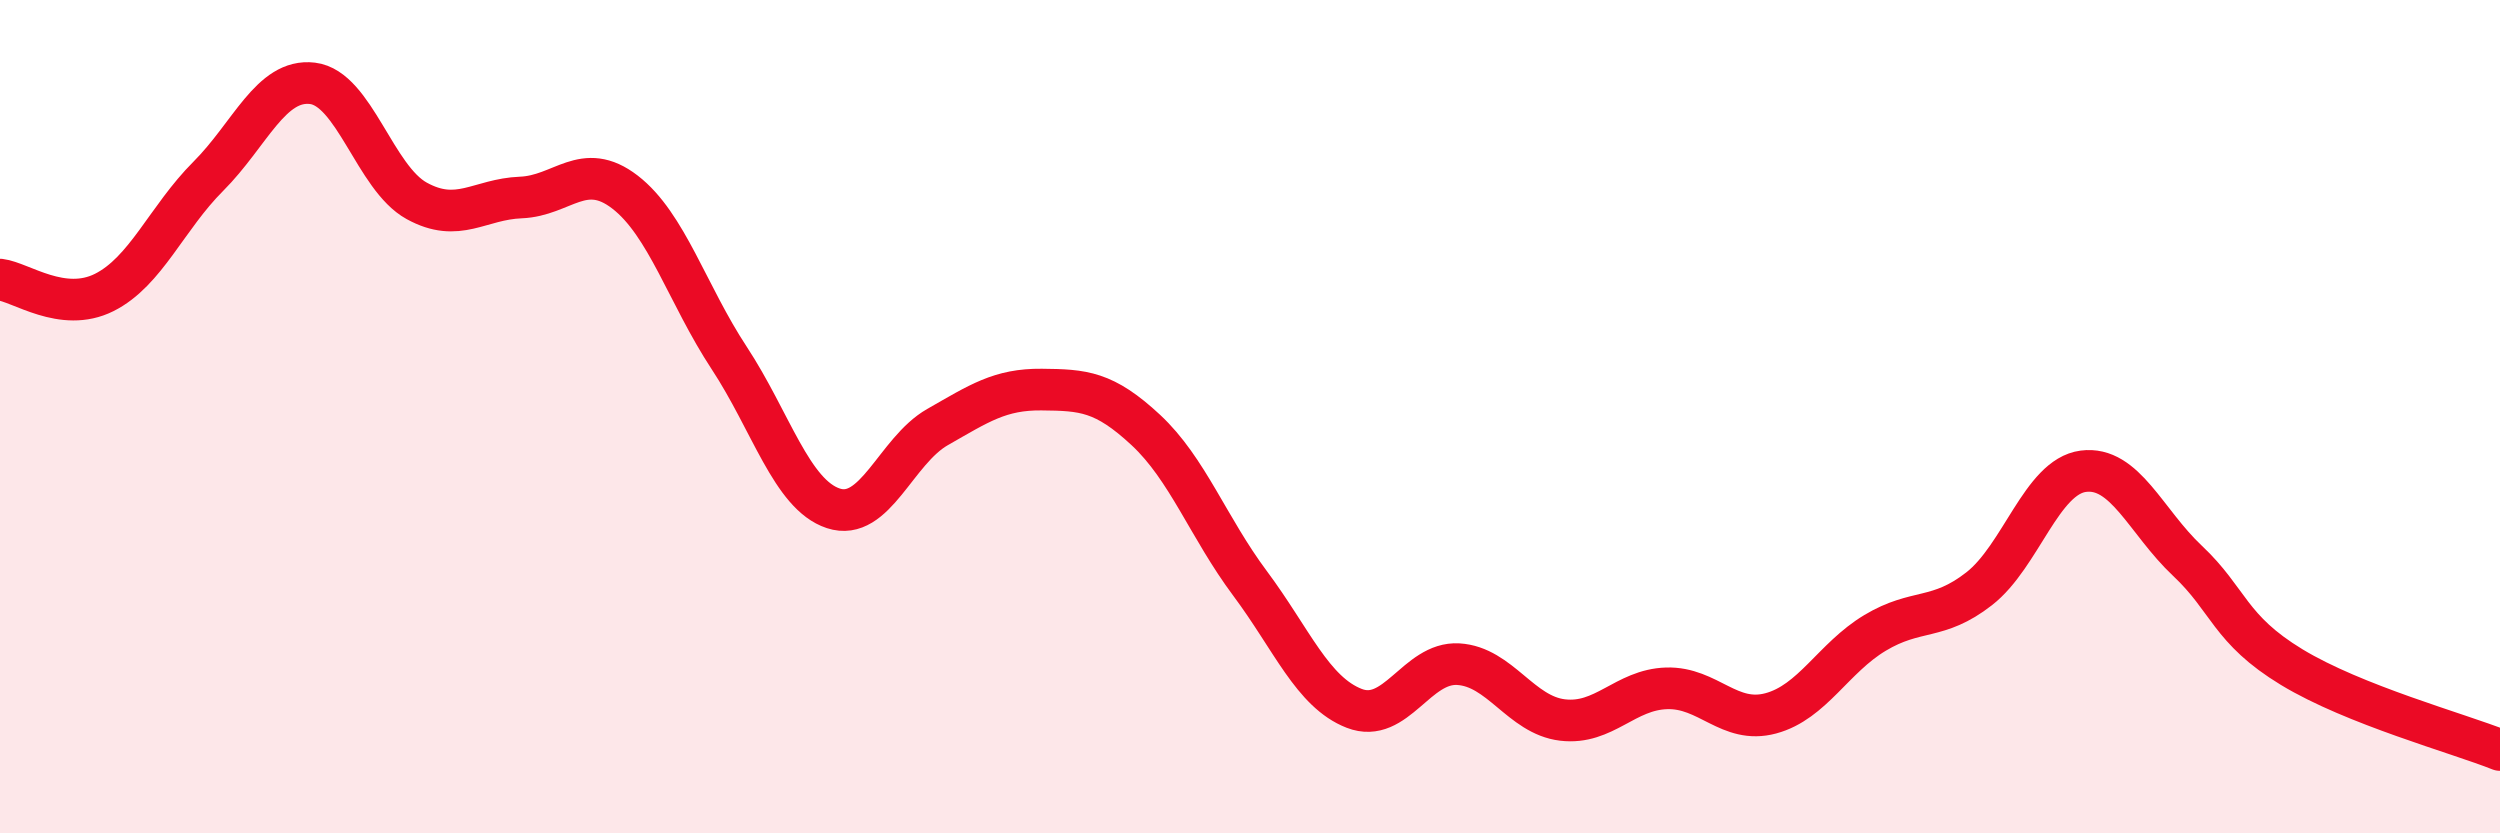
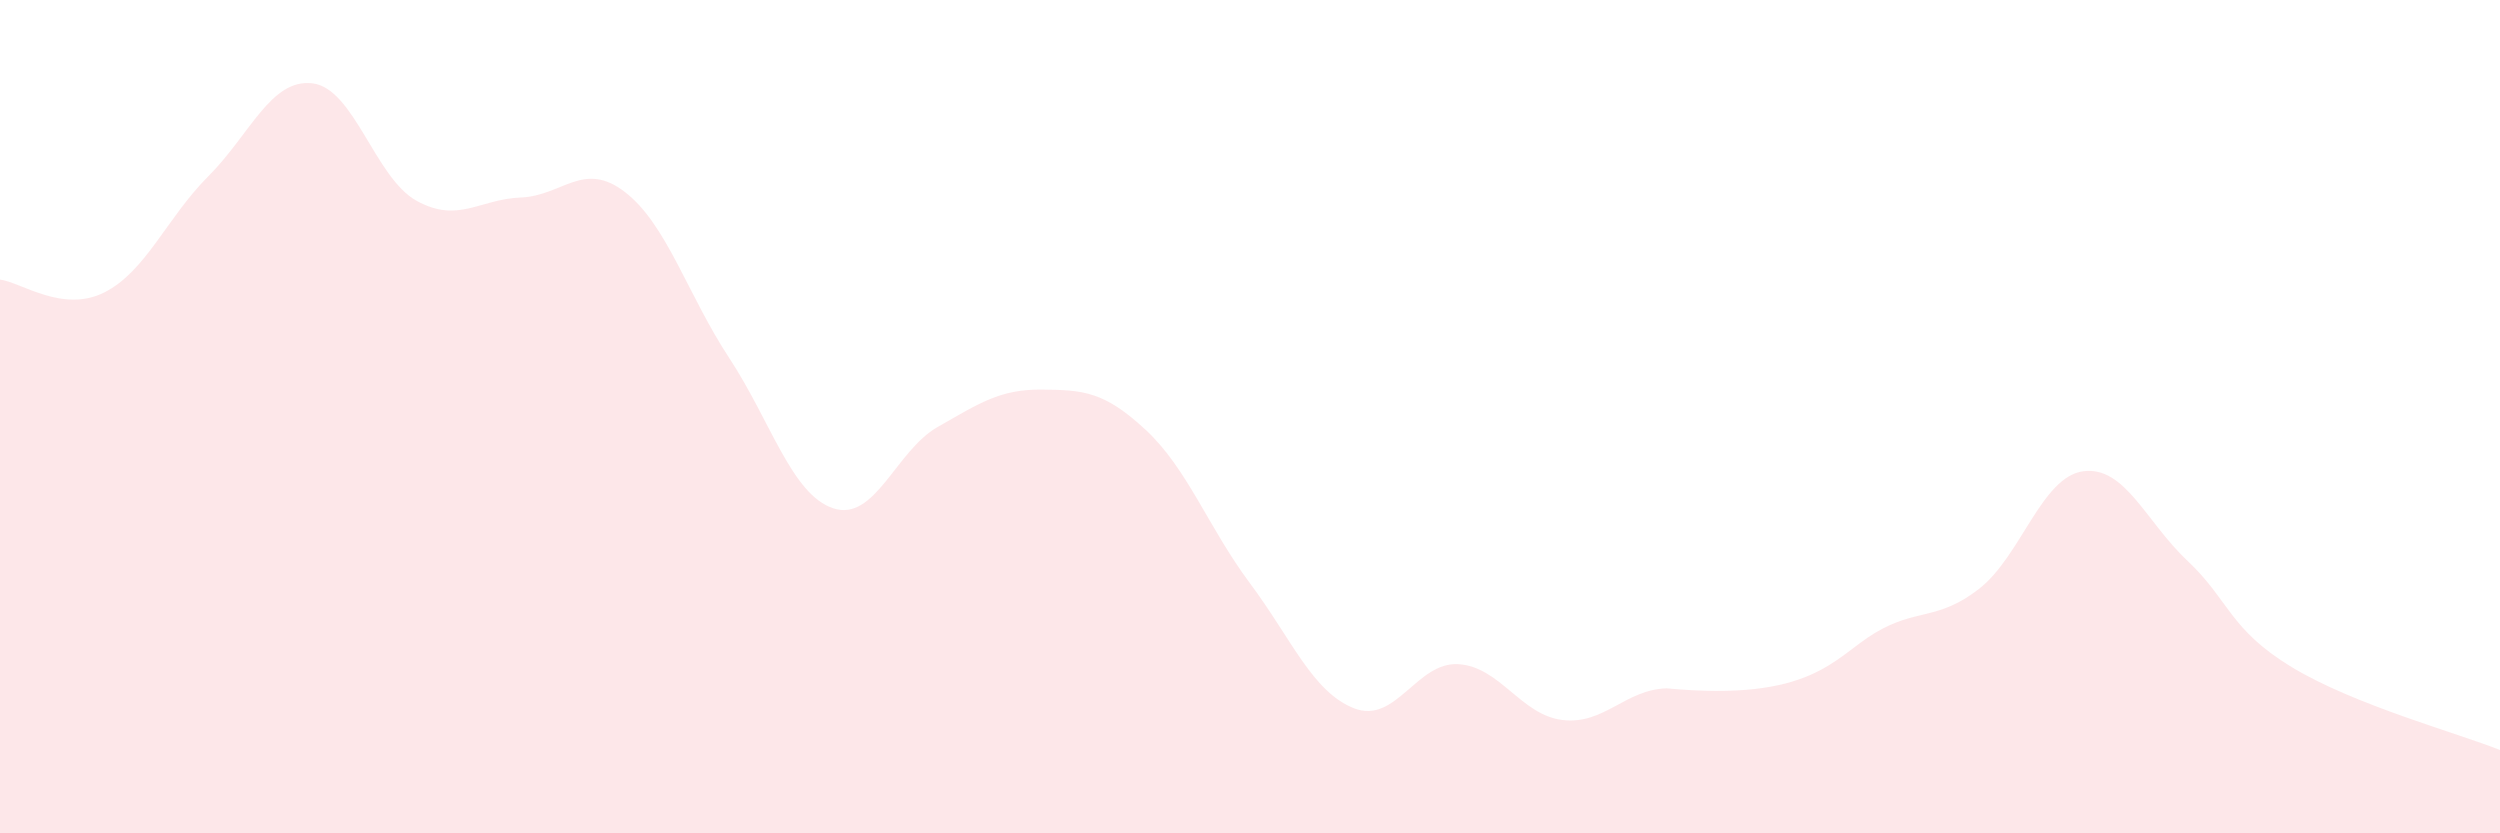
<svg xmlns="http://www.w3.org/2000/svg" width="60" height="20" viewBox="0 0 60 20">
-   <path d="M 0,6.71 C 0.5,6.77 1.5,7.52 2.5,7.02 C 3.5,6.52 4,5.23 5,4.23 C 6,3.23 6.5,1.88 7.5,2 C 8.5,2.12 9,4.27 10,4.82 C 11,5.37 11.5,4.78 12.5,4.74 C 13.5,4.7 14,3.84 15,4.61 C 16,5.38 16.5,7.07 17.5,8.59 C 18.5,10.11 19,11.87 20,12.2 C 21,12.53 21.5,10.82 22.5,10.25 C 23.5,9.68 24,9.34 25,9.35 C 26,9.36 26.5,9.39 27.5,10.32 C 28.5,11.25 29,12.66 30,14 C 31,15.34 31.5,16.61 32.5,17 C 33.5,17.39 34,15.88 35,15.94 C 36,16 36.5,17.16 37.5,17.28 C 38.5,17.4 39,16.55 40,16.52 C 41,16.49 41.5,17.39 42.5,17.12 C 43.5,16.85 44,15.79 45,15.19 C 46,14.59 46.5,14.91 47.5,14.13 C 48.5,13.35 49,11.44 50,11.31 C 51,11.18 51.5,12.52 52.5,13.46 C 53.5,14.4 53.5,15.1 55,16.01 C 56.5,16.92 59,17.6 60,18L60 20L0 20Z" fill="#EB0A25" opacity="0.1" stroke-linecap="round" stroke-linejoin="round" />
-   <path d="M 0,6.71 C 0.5,6.77 1.5,7.52 2.5,7.02 C 3.5,6.52 4,5.23 5,4.23 C 6,3.23 6.5,1.88 7.5,2 C 8.5,2.12 9,4.27 10,4.82 C 11,5.37 11.5,4.78 12.5,4.74 C 13.5,4.7 14,3.84 15,4.61 C 16,5.38 16.5,7.07 17.5,8.59 C 18.5,10.11 19,11.87 20,12.2 C 21,12.53 21.5,10.82 22.5,10.25 C 23.5,9.68 24,9.34 25,9.35 C 26,9.36 26.5,9.39 27.5,10.32 C 28.5,11.25 29,12.66 30,14 C 31,15.34 31.5,16.61 32.5,17 C 33.5,17.39 34,15.88 35,15.94 C 36,16 36.5,17.16 37.5,17.28 C 38.5,17.4 39,16.55 40,16.52 C 41,16.49 41.5,17.39 42.5,17.12 C 43.5,16.85 44,15.79 45,15.19 C 46,14.59 46.5,14.91 47.5,14.13 C 48.5,13.35 49,11.44 50,11.31 C 51,11.18 51.5,12.52 52.5,13.46 C 53.5,14.4 53.5,15.1 55,16.01 C 56.5,16.92 59,17.6 60,18" stroke="#EB0A25" stroke-width="1" fill="none" stroke-linecap="round" stroke-linejoin="round" />
+   <path d="M 0,6.71 C 0.5,6.77 1.5,7.52 2.5,7.02 C 3.5,6.52 4,5.23 5,4.23 C 6,3.23 6.5,1.88 7.5,2 C 8.5,2.12 9,4.27 10,4.82 C 11,5.37 11.5,4.78 12.5,4.74 C 13.5,4.7 14,3.84 15,4.61 C 16,5.38 16.5,7.07 17.5,8.59 C 18.5,10.11 19,11.87 20,12.2 C 21,12.53 21.5,10.82 22.5,10.25 C 23.5,9.68 24,9.34 25,9.35 C 26,9.36 26.5,9.39 27.5,10.32 C 28.5,11.25 29,12.66 30,14 C 31,15.34 31.5,16.61 32.5,17 C 33.5,17.39 34,15.88 35,15.94 C 36,16 36.5,17.16 37.5,17.28 C 38.5,17.4 39,16.55 40,16.52 C 43.5,16.85 44,15.79 45,15.19 C 46,14.59 46.5,14.91 47.5,14.13 C 48.5,13.35 49,11.44 50,11.31 C 51,11.18 51.5,12.52 52.5,13.46 C 53.5,14.4 53.5,15.1 55,16.01 C 56.5,16.92 59,17.6 60,18L60 20L0 20Z" fill="#EB0A25" opacity="0.1" stroke-linecap="round" stroke-linejoin="round" />
</svg>